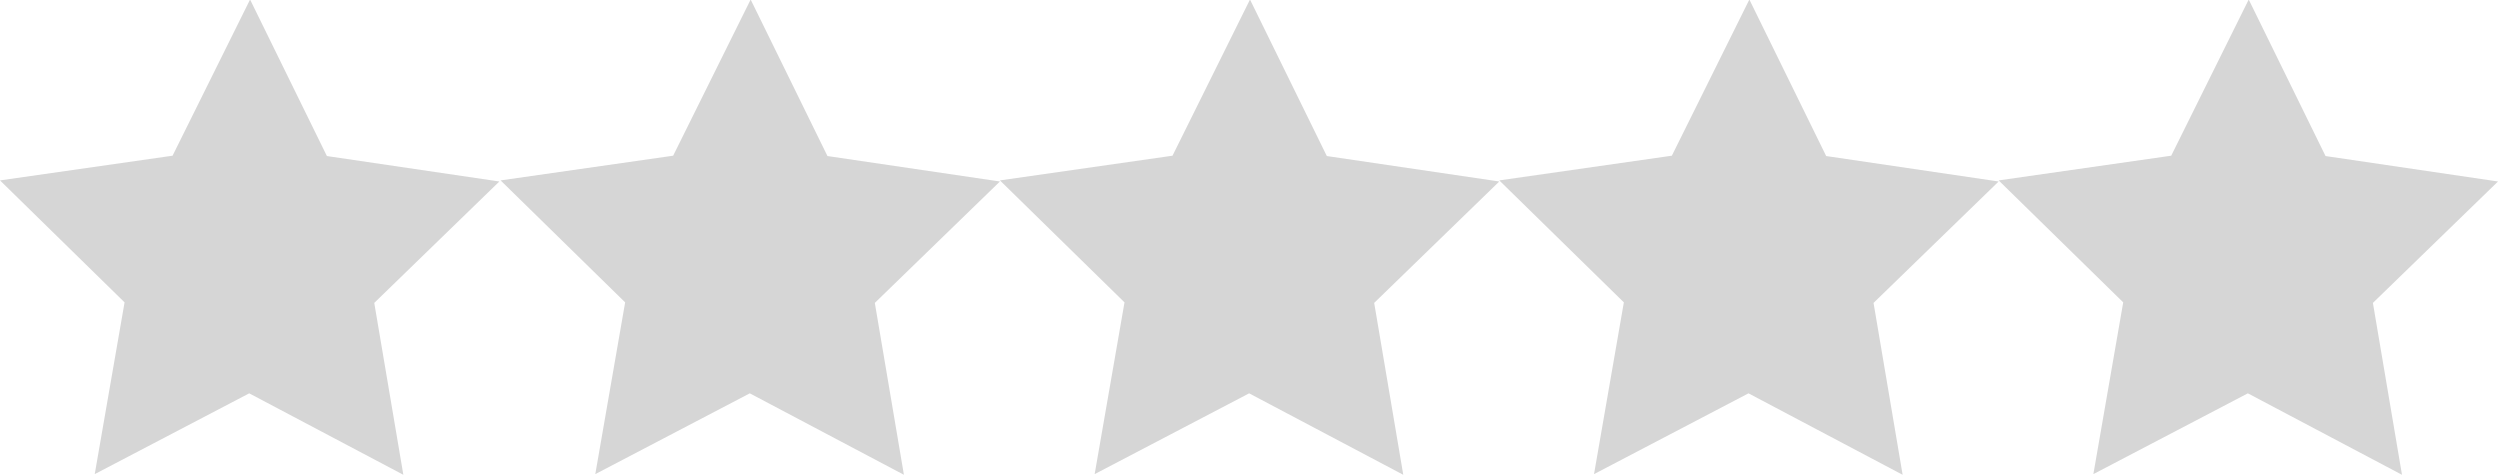
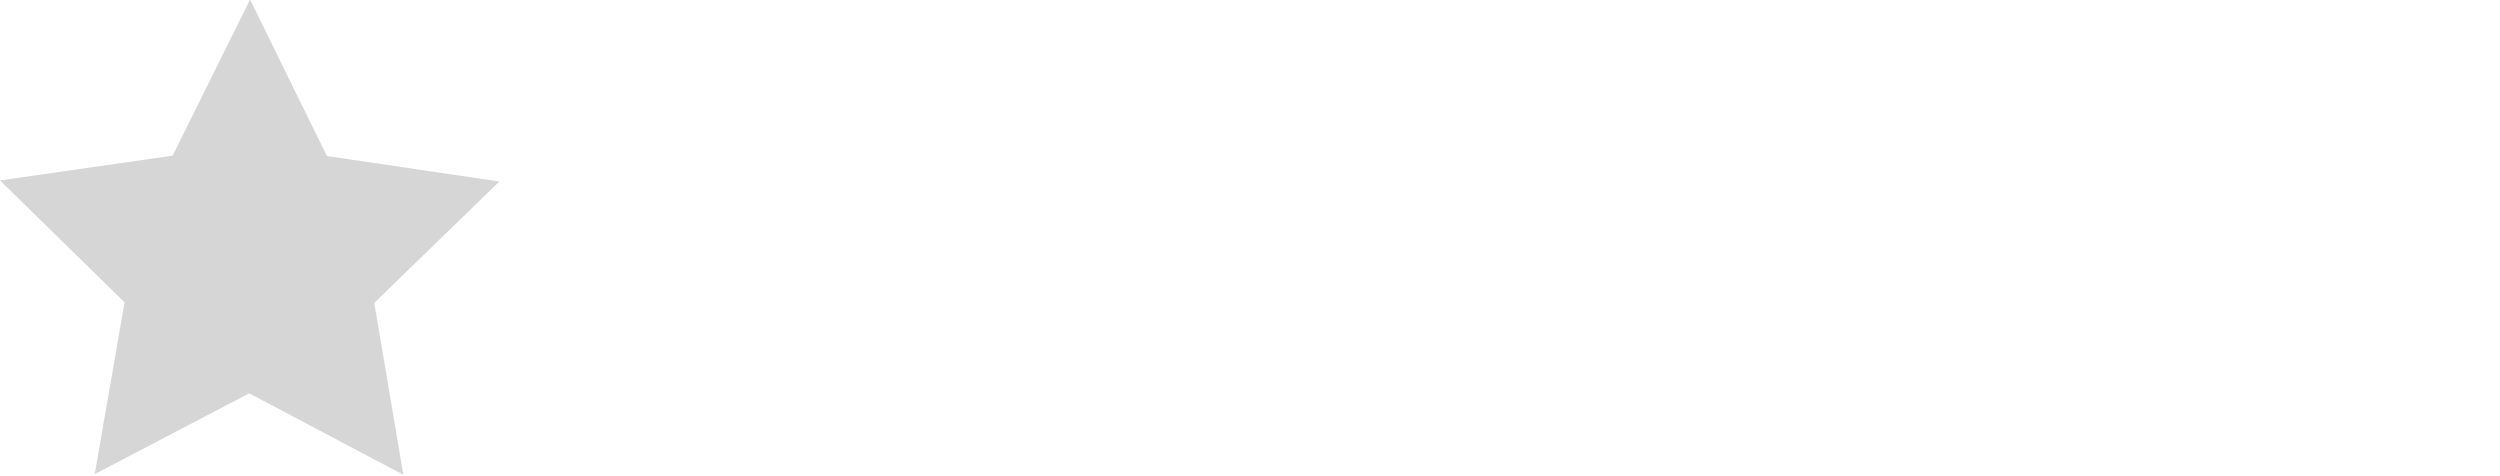
<svg xmlns="http://www.w3.org/2000/svg" version="1.1" viewBox="0 0 168 32" width="168" height="32">
-   <path id="Star" d="M60.743,31.906L50.386,26.432L40.004,31.861L42.01,20.319L33.639,12.123L45.236,10.463L50.444,-0.031L55.605,10.486L67.195,12.196L58.788,20.355C58.788,20.355 60.743,31.906 60.743,31.906z" style="fill:#D6D6D6;" />
  <path id="Star1" d="M27.105,31.906L16.747,26.432L6.366,31.861L8.371,20.319L0,12.123L11.597,10.463L16.805,-0.031L21.967,10.486L33.557,12.196L25.15,20.355C25.15,20.355 27.105,31.906 27.105,31.906z" style="fill:#D6D6D6;" />
-   <path id="Star2" d="M94.3,31.906L83.942,26.432L73.561,31.861L75.567,20.319L67.195,12.123L78.793,10.463L84,-0.031L89.162,10.486L100.752,12.196L92.345,20.355C92.345,20.355 94.3,31.906 94.3,31.906z" style="fill:#D6D6D6;" />
-   <path id="Star3" d="M127.857,31.906L117.499,26.432L107.118,31.861L109.123,20.319L100.752,12.123L112.349,10.463L117.557,-0.031L122.719,10.486L134.309,12.196L125.902,20.355C125.902,20.355 127.857,31.906 127.857,31.906z" style="fill:#D6D6D6;" />
-   <path id="Star4" d="M161.414,31.906L151.056,26.432L140.674,31.861L142.68,20.319L134.309,12.123L145.906,10.463L151.114,-0.031L156.276,10.486L167.866,12.196L159.459,20.355C159.459,20.355 161.414,31.906 161.414,31.906z" style="fill:#D6D6D6;" />
</svg>